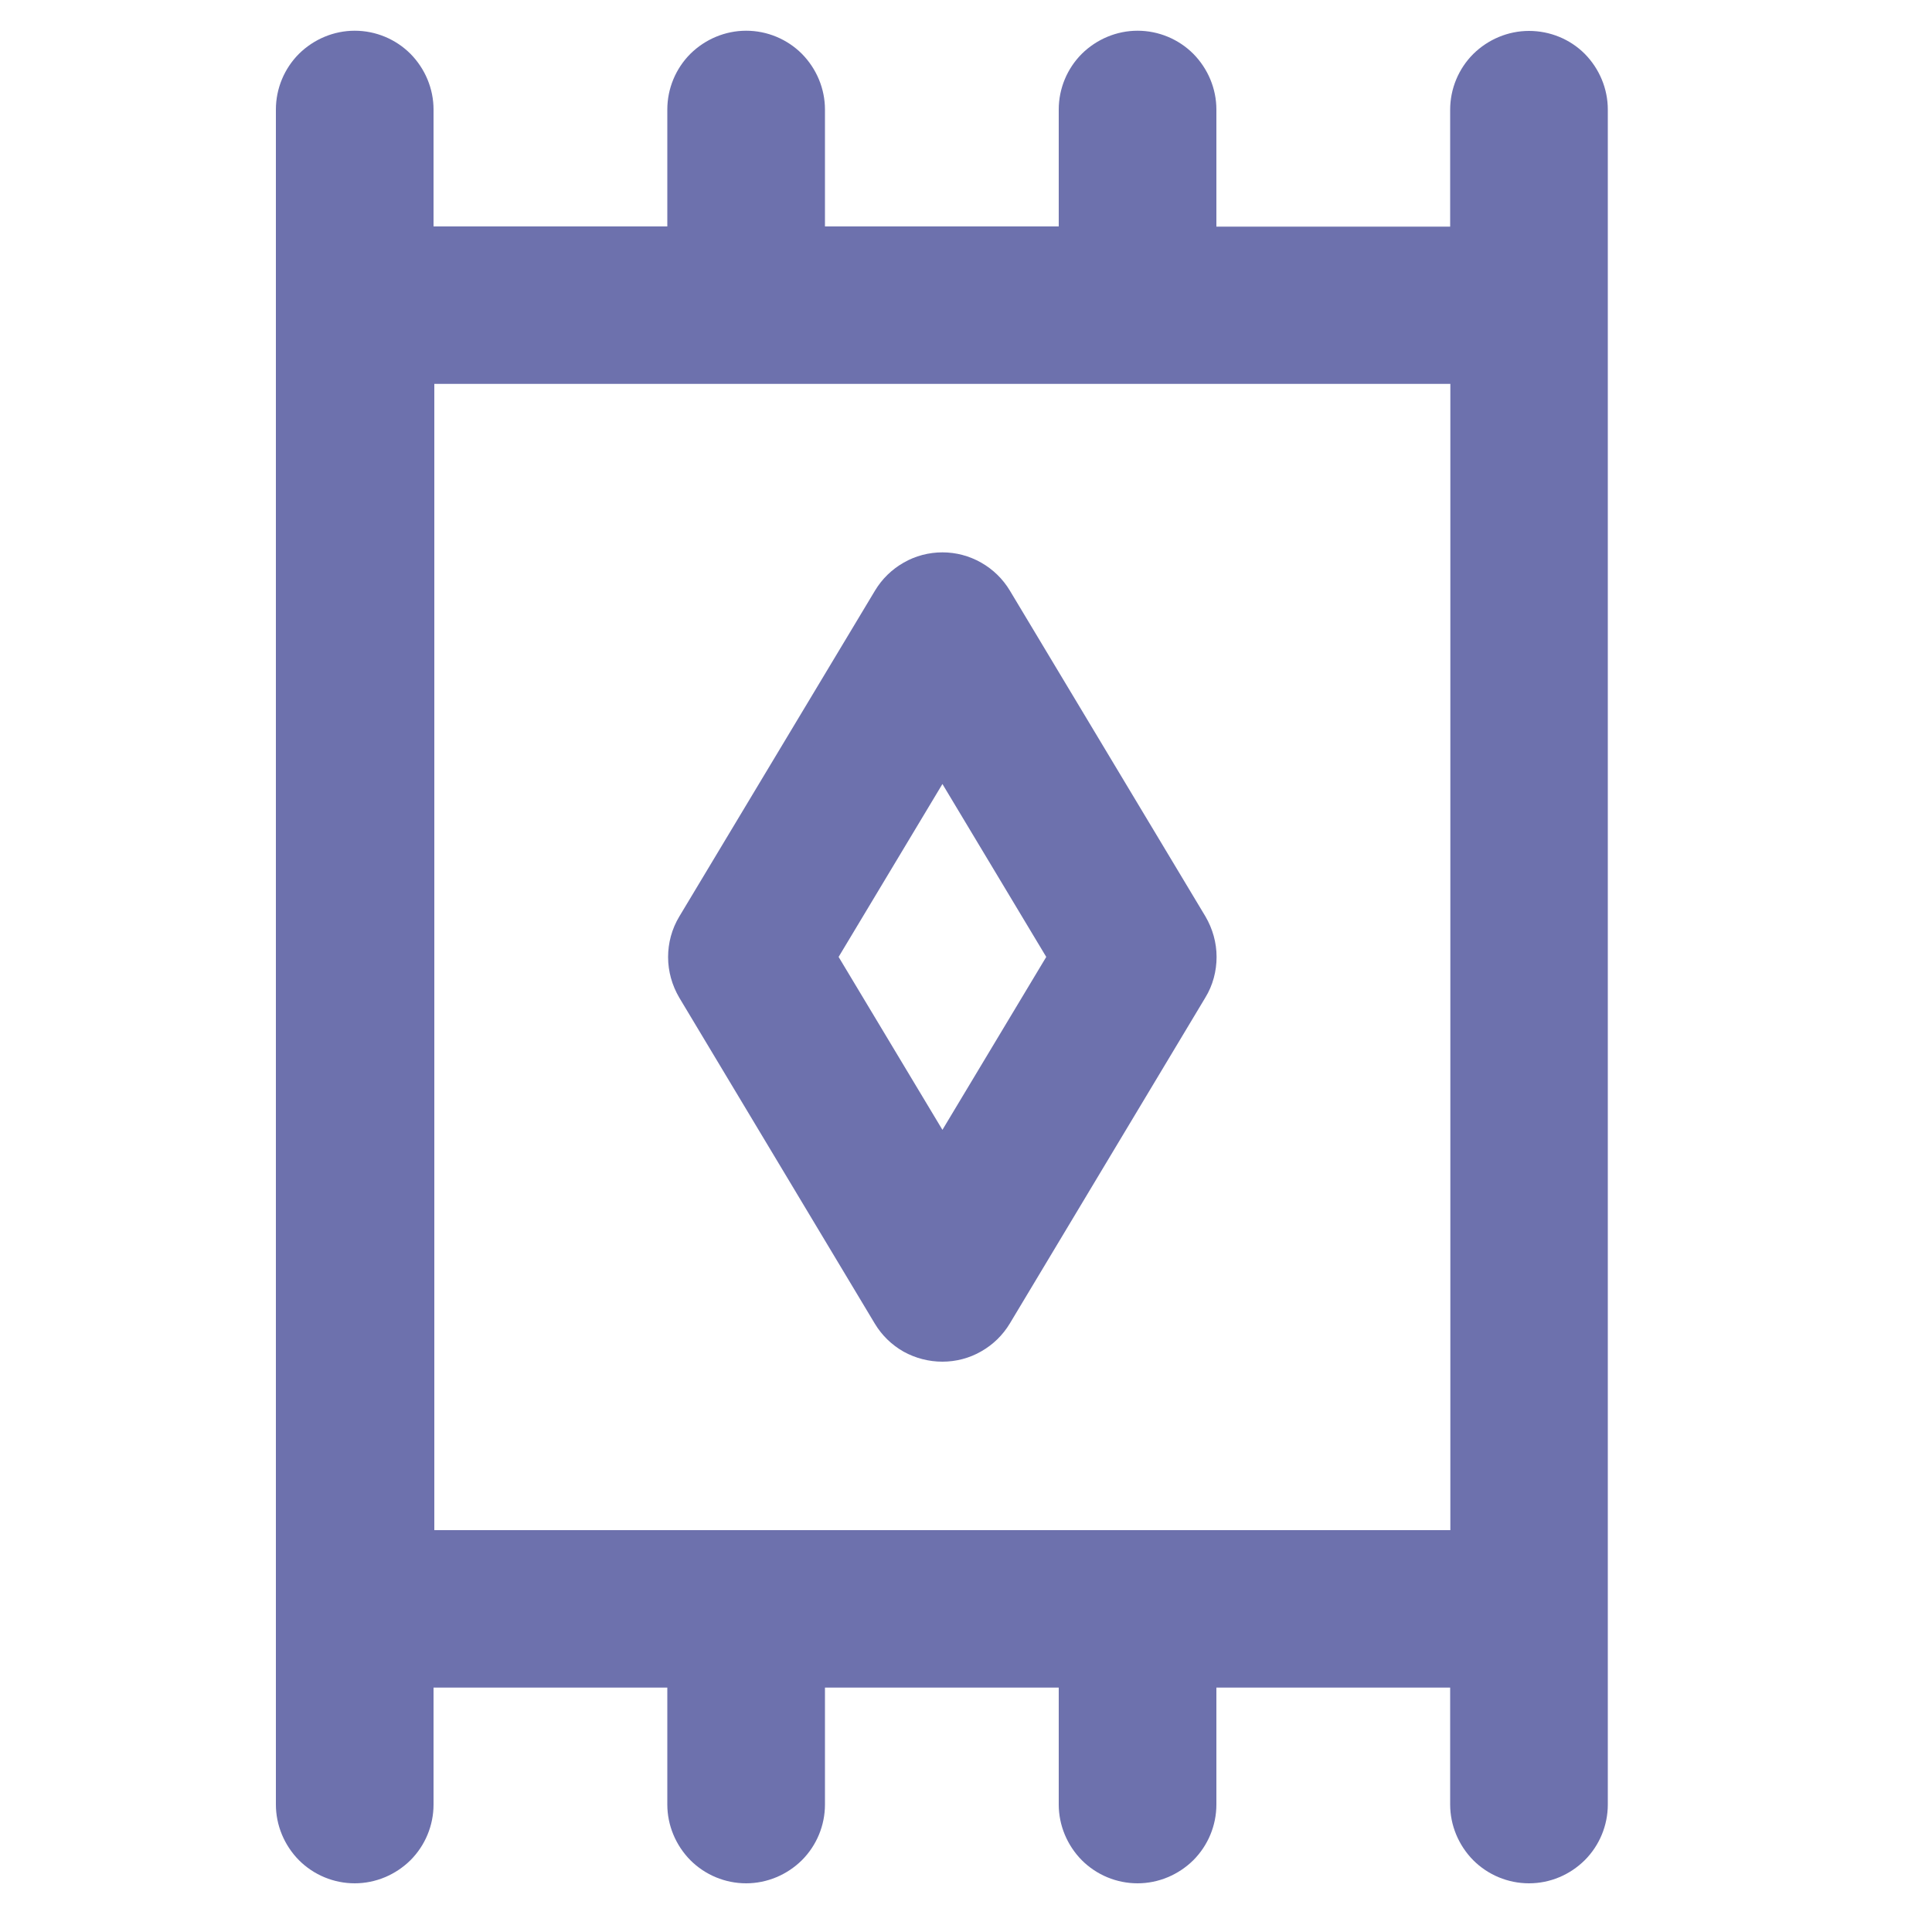
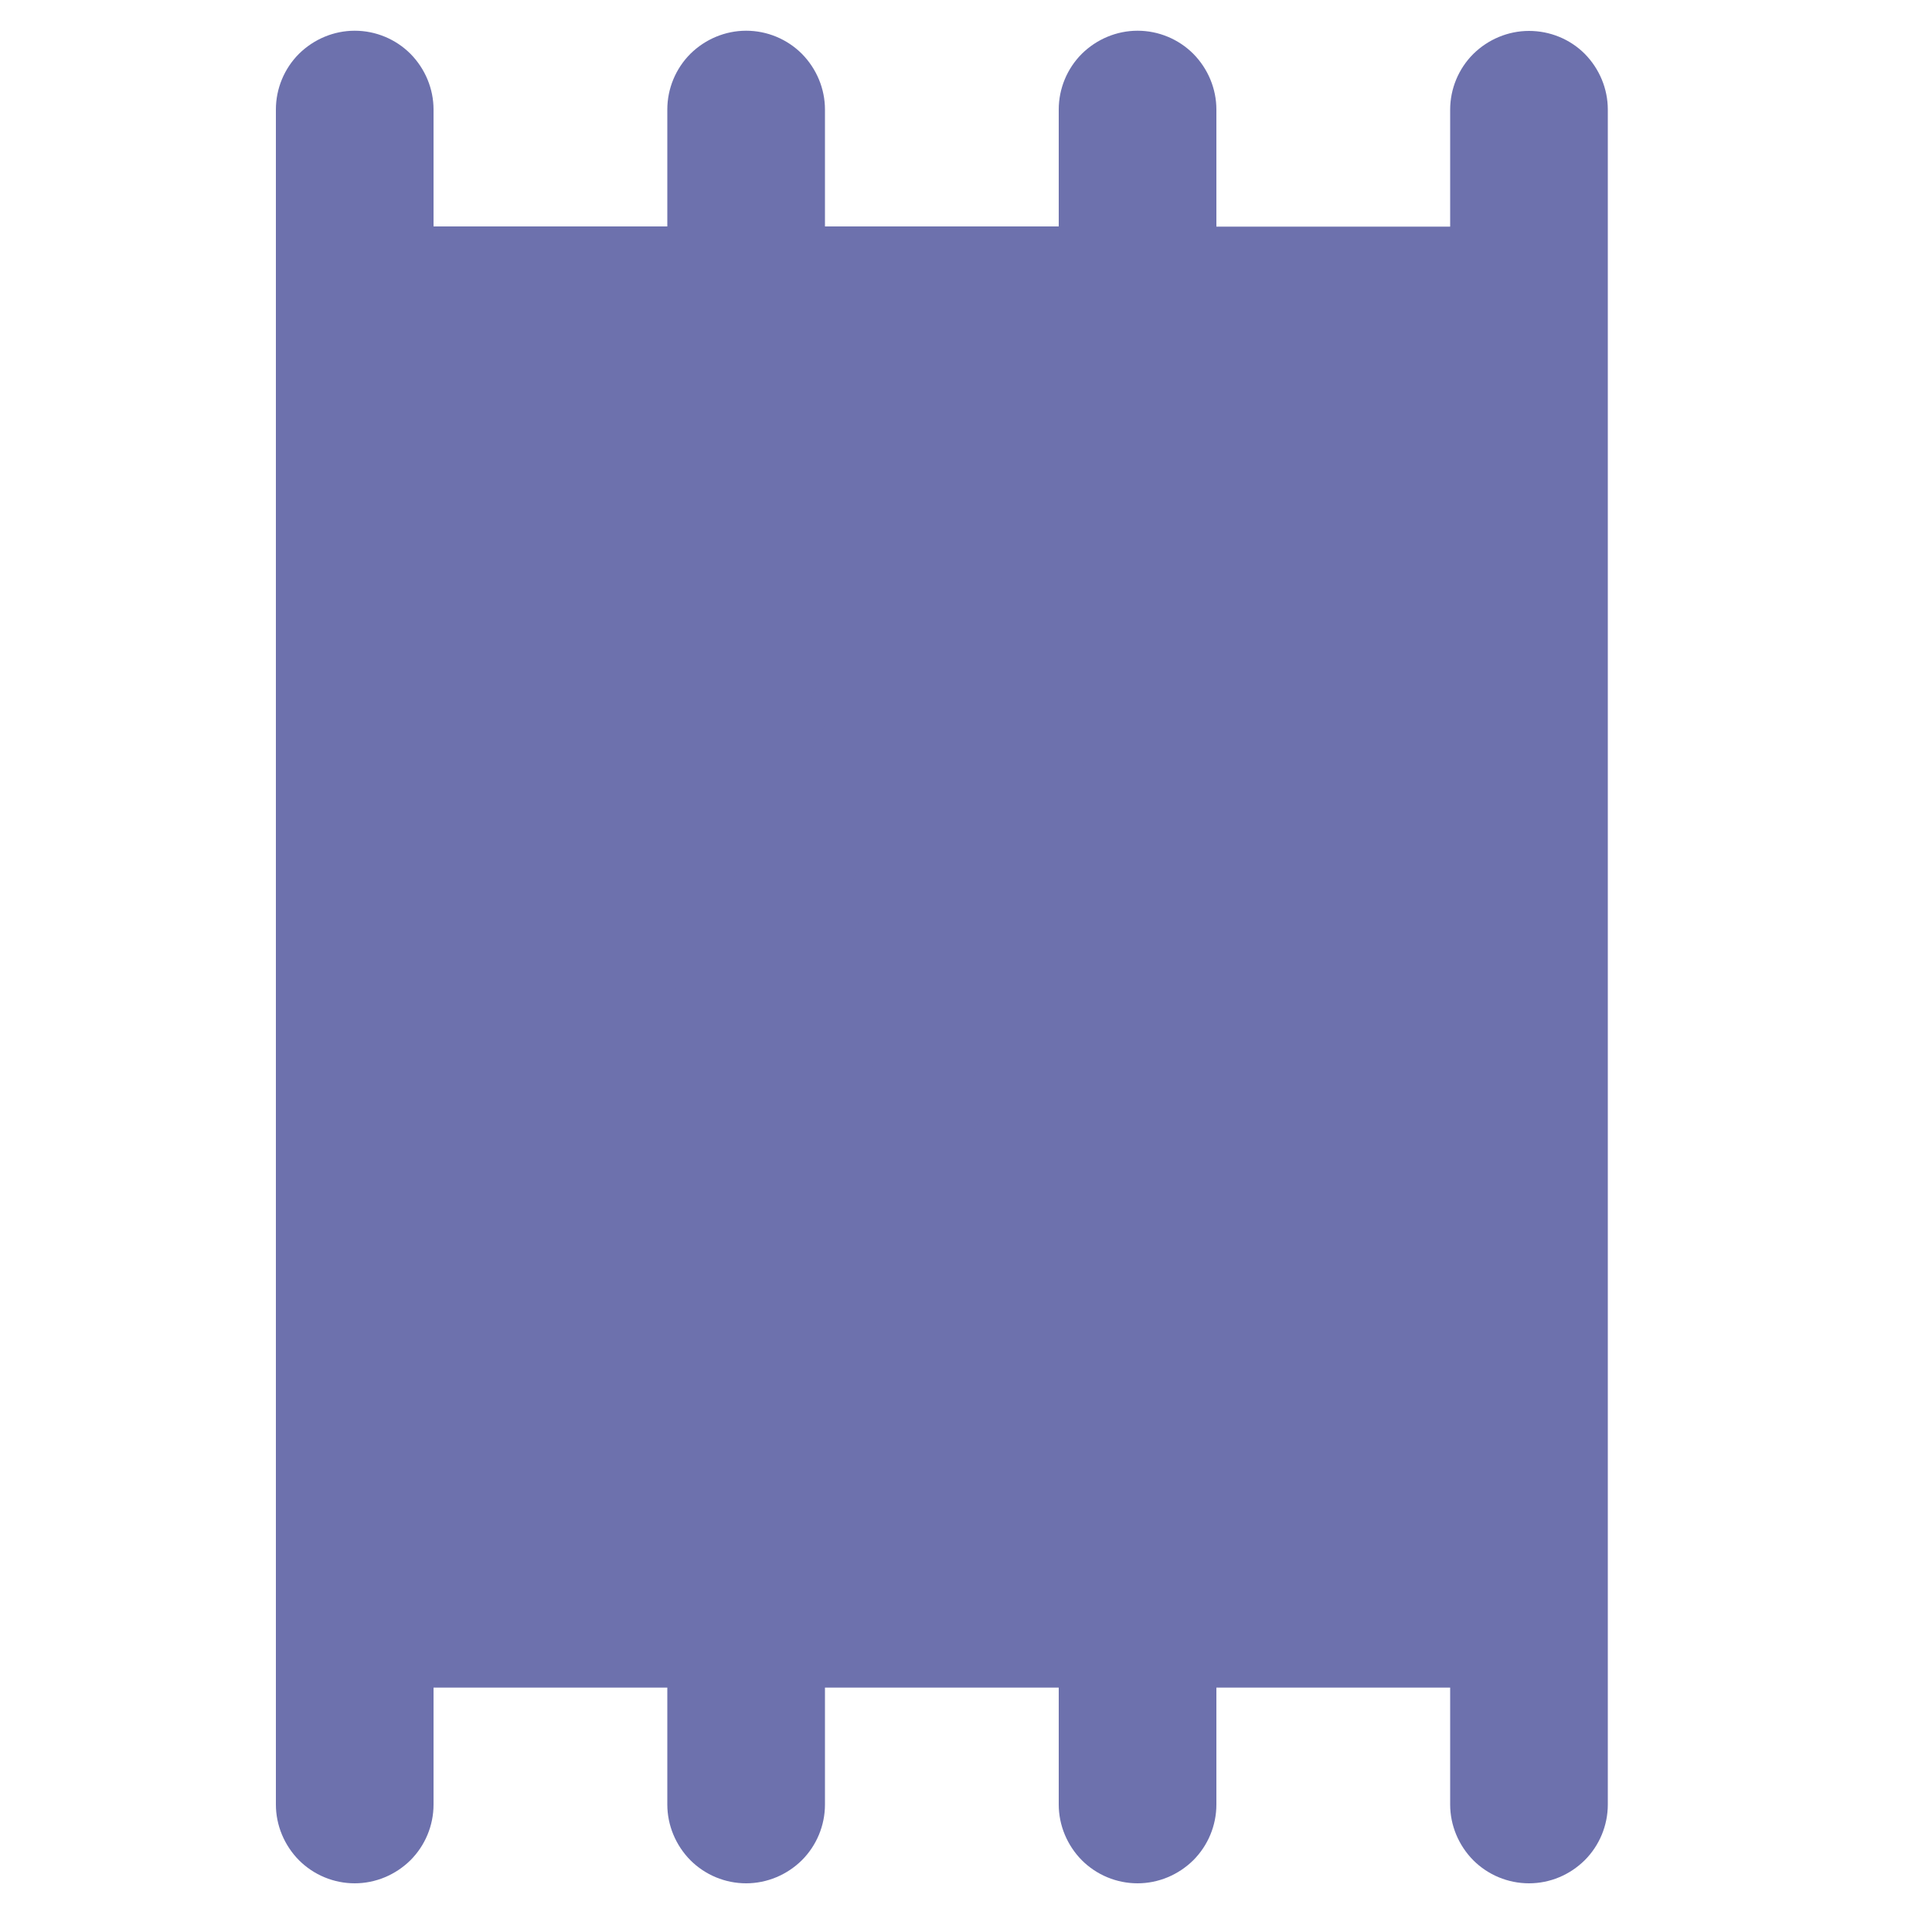
<svg xmlns="http://www.w3.org/2000/svg" version="1.1" id="Слой_1" x="0px" y="0px" viewBox="0 0 1000 1000" style="enable-background:new 0 0 1000 1000;" xml:space="preserve">
  <style type="text/css">
	.st0{fill:#6D71AD;stroke:#6D71AD;stroke-width:14;stroke-miterlimit:10;}
</style>
-   <path class="st0" d="M791.4,23c-8.9,0-17.5,3.6-23.9,9.9c-6.3,6.3-9.9,14.9-9.9,23.9v67.5h-135V56.7c0-8.9-3.6-17.5-9.9-23.9  c-6.3-6.3-14.9-9.9-23.9-9.9c-8.9,0-17.5,3.6-23.9,9.9c-6.3,6.3-9.9,14.9-9.9,23.9v67.5h-135V56.7c0-8.9-3.6-17.5-9.9-23.9  c-6.3-6.3-14.9-9.9-23.9-9.9c-8.9,0-17.5,3.6-23.9,9.9c-6.3,6.3-9.9,14.9-9.9,23.9v67.5h-135V56.7c0-8.9-3.6-17.5-9.9-23.9  c-6.3-6.3-14.9-9.9-23.9-9.9c-8.9,0-17.5,3.6-23.9,9.9c-6.3,6.3-9.9,14.9-9.9,23.9V934c0,8.9,3.6,17.5,9.9,23.9  c6.3,6.3,14.9,9.9,23.9,9.9c8.9,0,17.5-3.6,23.9-9.9c6.3-6.3,9.9-14.9,9.9-23.9v-67.5h135V934c0,8.9,3.6,17.5,9.9,23.9  c6.3,6.3,14.9,9.9,23.9,9.9c8.9,0,17.5-3.6,23.9-9.9c6.3-6.3,9.9-14.9,9.9-23.9v-67.5h135V934c0,8.9,3.6,17.5,9.9,23.9  c6.3,6.3,14.9,9.9,23.9,9.9c8.9,0,17.5-3.6,23.9-9.9c6.3-6.3,9.9-14.9,9.9-23.9v-67.5h135V934c0,8.9,3.6,17.5,9.9,23.9  c6.3,6.3,14.9,9.9,23.9,9.9s17.5-3.6,23.9-9.9c6.3-6.3,9.9-14.9,9.9-23.9V56.7c0-8.9-3.6-17.5-9.9-23.9C809,26.5,800.4,23,791.4,23z   M217.8,191.7h539.9V799H217.8V191.7z M487.8,697.8c5.8,0,11.6-1.5,16.6-4.4c5.1-2.9,9.3-7,12.3-12l101.2-168.7  c3.2-5.2,4.8-11.3,4.8-17.4s-1.7-12.1-4.8-17.4L516.7,309.3c-3-5-7.2-9.1-12.3-12c-5.1-2.9-10.8-4.4-16.6-4.4s-11.6,1.5-16.6,4.4  c-5.1,2.9-9.3,7-12.3,12L357.6,478c-3.2,5.3-4.8,11.3-4.8,17.4s1.7,12.1,4.8,17.4l101.2,168.7c3,5,7.2,9.1,12.3,12  C476.2,696.3,481.9,697.8,487.8,697.8z M487.8,392.2l61.9,103.1l-61.9,103.1l-61.9-103.1L487.8,392.2z" />
+   <path class="st0" d="M791.4,23c-8.9,0-17.5,3.6-23.9,9.9c-6.3,6.3-9.9,14.9-9.9,23.9v67.5h-135V56.7c0-8.9-3.6-17.5-9.9-23.9  c-6.3-6.3-14.9-9.9-23.9-9.9c-8.9,0-17.5,3.6-23.9,9.9c-6.3,6.3-9.9,14.9-9.9,23.9v67.5h-135V56.7c0-8.9-3.6-17.5-9.9-23.9  c-6.3-6.3-14.9-9.9-23.9-9.9c-8.9,0-17.5,3.6-23.9,9.9c-6.3,6.3-9.9,14.9-9.9,23.9v67.5h-135V56.7c0-8.9-3.6-17.5-9.9-23.9  c-6.3-6.3-14.9-9.9-23.9-9.9c-8.9,0-17.5,3.6-23.9,9.9c-6.3,6.3-9.9,14.9-9.9,23.9V934c0,8.9,3.6,17.5,9.9,23.9  c6.3,6.3,14.9,9.9,23.9,9.9c8.9,0,17.5-3.6,23.9-9.9c6.3-6.3,9.9-14.9,9.9-23.9v-67.5h135V934c0,8.9,3.6,17.5,9.9,23.9  c6.3,6.3,14.9,9.9,23.9,9.9c8.9,0,17.5-3.6,23.9-9.9c6.3-6.3,9.9-14.9,9.9-23.9v-67.5h135V934c0,8.9,3.6,17.5,9.9,23.9  c6.3,6.3,14.9,9.9,23.9,9.9c8.9,0,17.5-3.6,23.9-9.9c6.3-6.3,9.9-14.9,9.9-23.9v-67.5h135V934c0,8.9,3.6,17.5,9.9,23.9  c6.3,6.3,14.9,9.9,23.9,9.9s17.5-3.6,23.9-9.9c6.3-6.3,9.9-14.9,9.9-23.9V56.7c0-8.9-3.6-17.5-9.9-23.9C809,26.5,800.4,23,791.4,23z   M217.8,191.7h539.9V799V191.7z M487.8,697.8c5.8,0,11.6-1.5,16.6-4.4c5.1-2.9,9.3-7,12.3-12l101.2-168.7  c3.2-5.2,4.8-11.3,4.8-17.4s-1.7-12.1-4.8-17.4L516.7,309.3c-3-5-7.2-9.1-12.3-12c-5.1-2.9-10.8-4.4-16.6-4.4s-11.6,1.5-16.6,4.4  c-5.1,2.9-9.3,7-12.3,12L357.6,478c-3.2,5.3-4.8,11.3-4.8,17.4s1.7,12.1,4.8,17.4l101.2,168.7c3,5,7.2,9.1,12.3,12  C476.2,696.3,481.9,697.8,487.8,697.8z M487.8,392.2l61.9,103.1l-61.9,103.1l-61.9-103.1L487.8,392.2z" />
</svg>